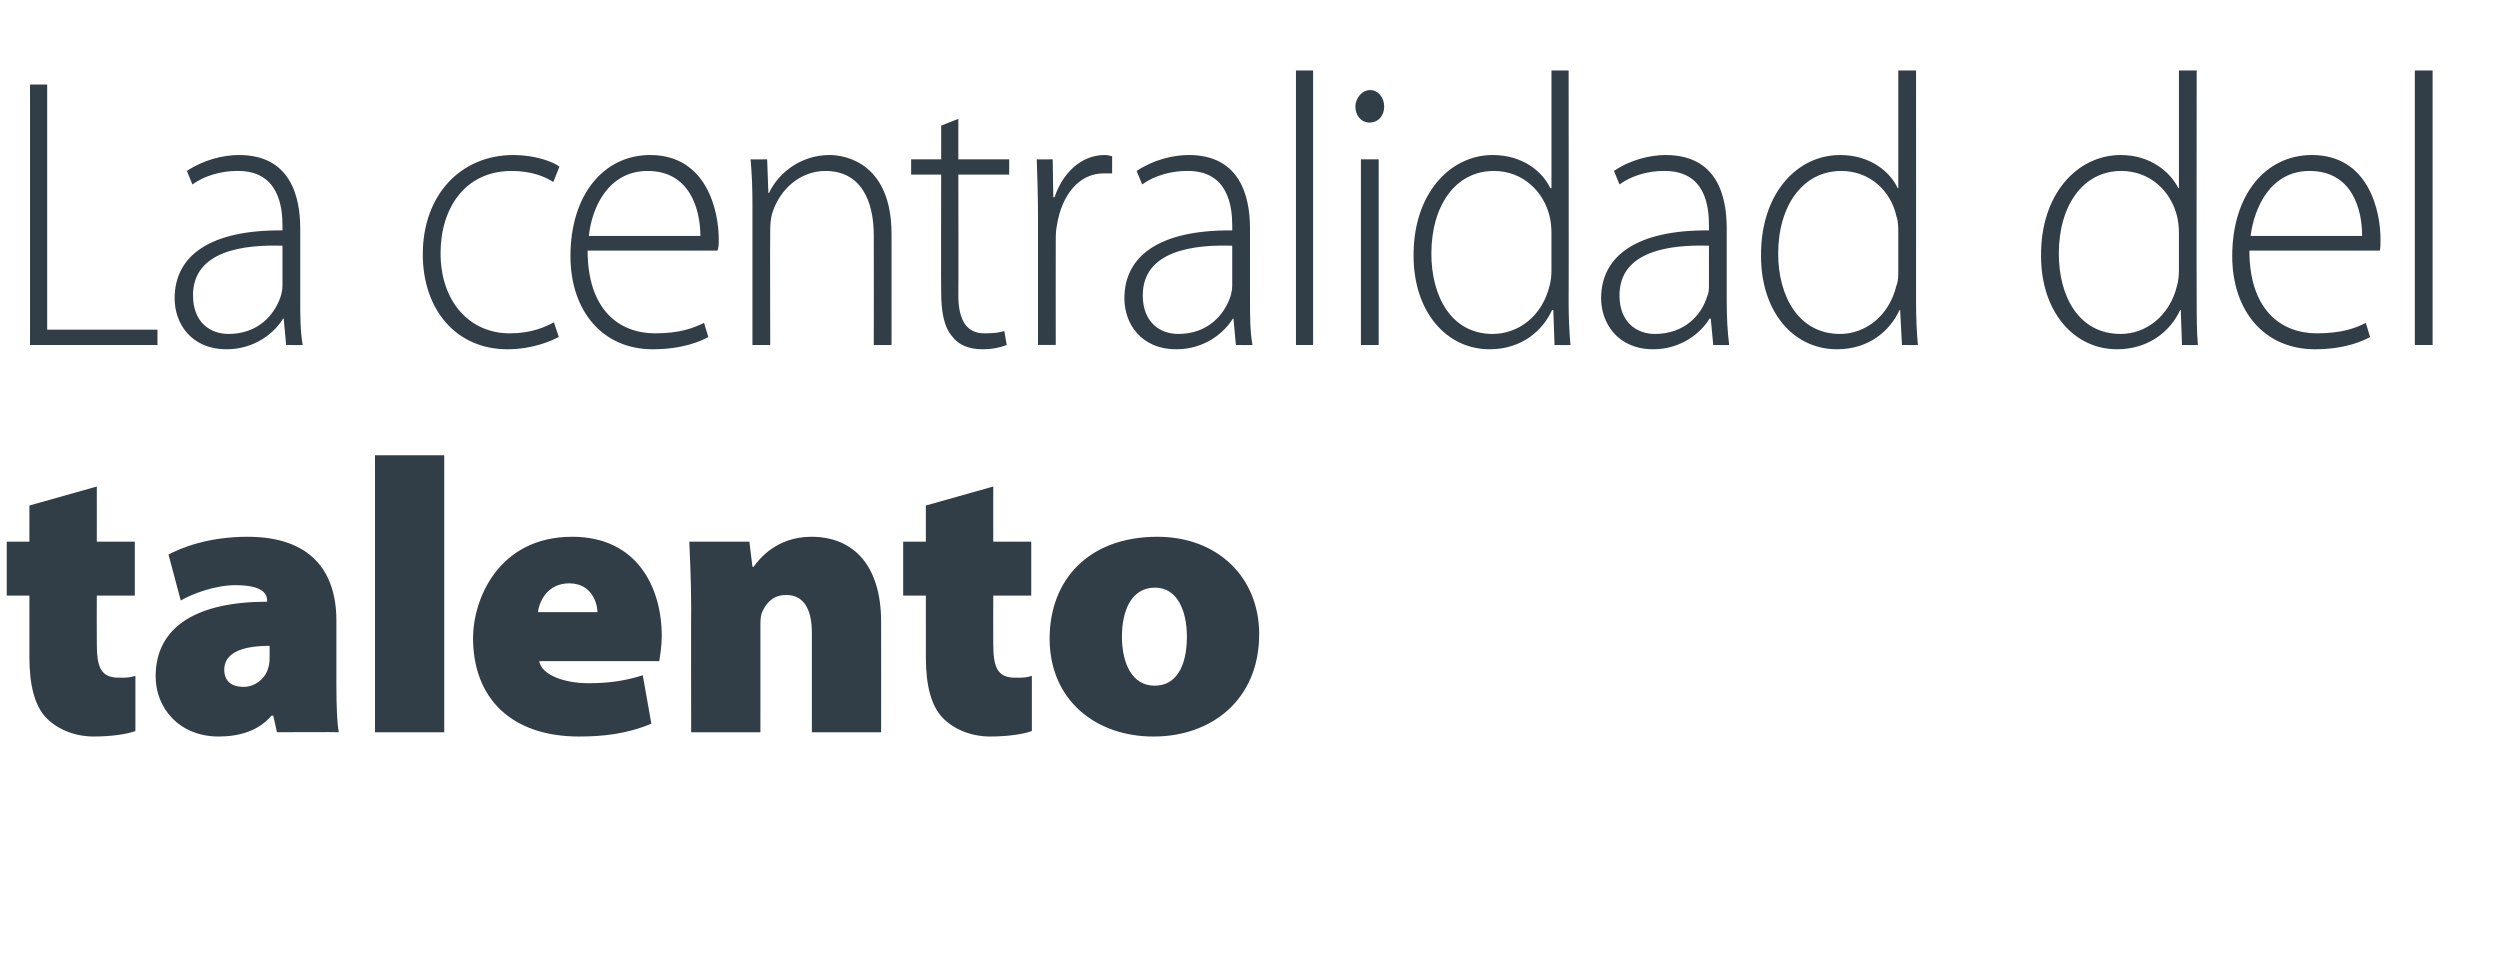
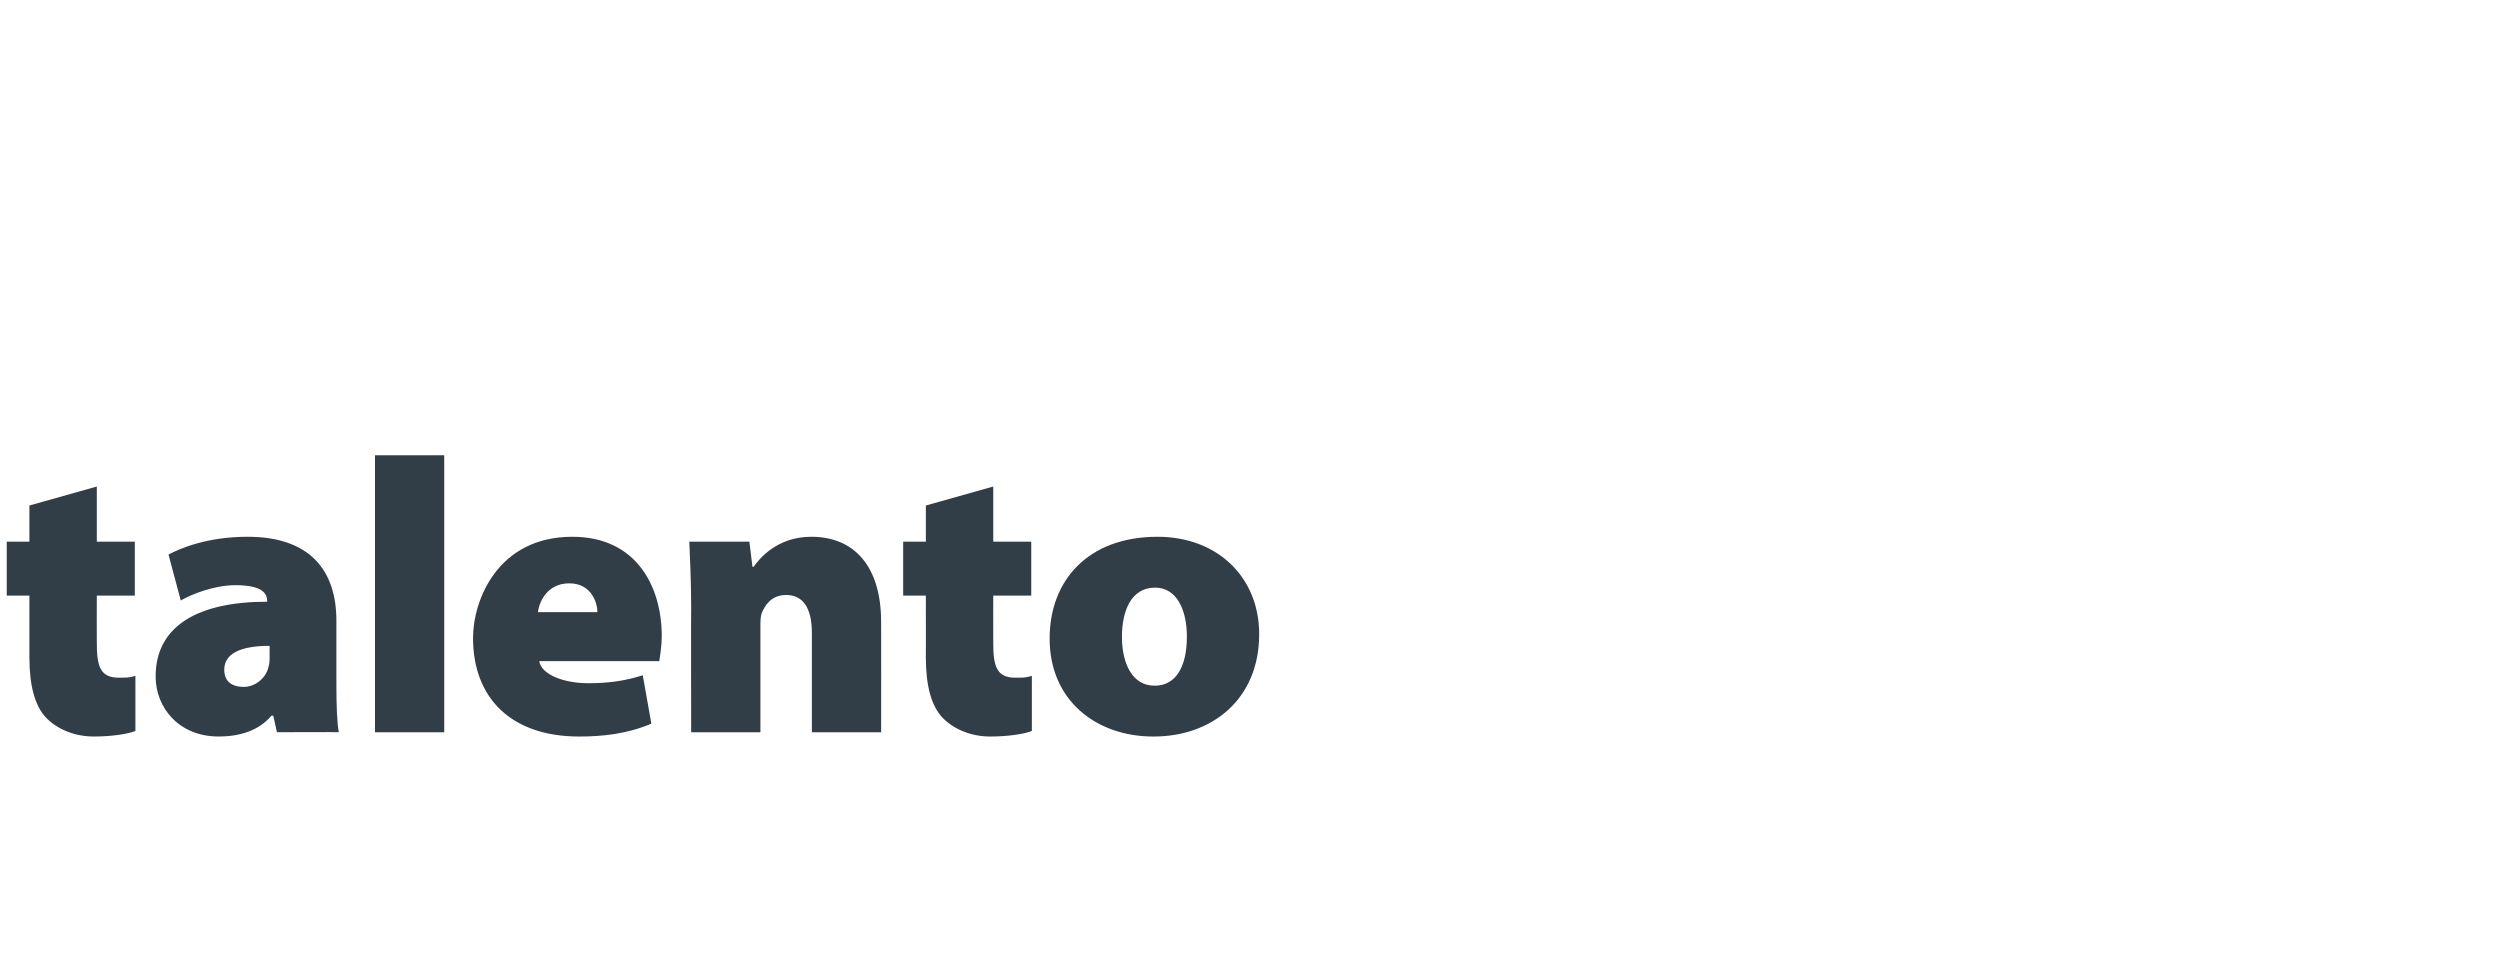
<svg xmlns="http://www.w3.org/2000/svg" version="1.1" width="408px" height="156.8px" viewBox="0 -9 408 156.8" style="top:-9px">
  <desc>La centralidad del talento</desc>
  <defs />
  <g id="Polygon221345">
    <path d="m15.8 70.4l0 9l6.2 0l0 8.8l-6.2 0c0 0-.03 7.8 0 7.8c0 3.8.6 5.6 3.6 5.6c1.3 0 1.7 0 2.7-.3c0 0 0 9 0 9c-1.3.5-3.9.9-6.8.9c-3.4 0-6.2-1.4-7.8-3.1c-1.8-1.9-2.7-5.2-2.7-9.8c0 .04 0-10.1 0-10.1l-3.7 0l0-8.8l3.7 0l0-5.9l11-3.1zm39.1 32.4c0 3.2.1 6.3.4 7.7c.04-.05-10.1 0-10.1 0l-.6-2.7c0 0-.29 0-.3 0c-2.1 2.5-5.3 3.4-8.6 3.4c-6.5 0-10.3-4.7-10.3-9.8c0-8.3 7-12.2 18.2-12.2c0 0 0-.1 0-.1c0-1.2-.7-2.6-5.2-2.6c-3.3 0-7 1.4-8.9 2.5c0 0-2-7.5-2-7.5c1.9-1 6.3-2.9 12.9-2.9c10.1 0 14.5 5.4 14.5 13.7c0 0 0 10.5 0 10.5zm-10.9-6.4c-5 0-7.4 1.4-7.4 3.9c0 1.8 1.1 2.8 3.2 2.8c1.8 0 3.6-1.4 4-3.2c.2-.6.2-1.2.2-1.8c0 0 0-1.7 0-1.7zm17.2-31.1l11.3 0l0 45.2l-11.3 0l0-45.2zm26.8 33.6c.4 2.3 4.2 3.6 8 3.6c3 0 5.8-.3 8.9-1.3c0 0 1.4 7.9 1.4 7.9c-4 1.7-8 2.1-11.8 2.1c-11 0-17.3-6.2-17.3-16.1c0-6.1 4-16.5 16.2-16.5c10.6 0 14.6 8.3 14.6 16.2c0 1.6-.3 3.4-.4 4.1c0 0-19.6 0-19.6 0zm9.5-8c0-1.4-.9-4.7-4.6-4.7c-3.5 0-4.9 2.9-5.1 4.7c0 0 9.7 0 9.7 0zm15.3-.7c0-4.4-.2-8-.3-10.8c.02 0 9.8 0 9.8 0l.5 4.1c0 0 .21 0 .2 0c.9-1.3 3.8-4.9 9.4-4.9c7 0 11.4 4.8 11.4 13.9c.02.03 0 18 0 18l-11.3 0c0 0-.01-16.2 0-16.2c0-4-1.4-6.2-4.2-6.2c-2.5 0-3.5 1.8-4 3c-.2.6-.2 1.4-.2 2.1c-.01.02 0 17.3 0 17.3l-11.3 0c0 0-.04-20.31 0-20.3zm49.3-19.8l0 9l6.2 0l0 8.8l-6.2 0c0 0-.02 7.8 0 7.8c0 3.8.6 5.6 3.6 5.6c1.4 0 1.7 0 2.7-.3c0 0 0 9 0 9c-1.3.5-3.9.9-6.8.9c-3.4 0-6.2-1.4-7.8-3.1c-1.8-1.9-2.7-5.2-2.7-9.8c.01.04 0-10.1 0-10.1l-3.7 0l0-8.8l3.7 0l0-5.9l11-3.1zm26.1 40.8c-9.2 0-16.9-5.8-16.9-16c0-9.5 6.3-16.6 17.6-16.6c9.8 0 16.6 6.6 16.6 15.9c0 10.7-7.8 16.7-17.2 16.7c0 0-.1 0-.1 0zm.3-8.3c3.2 0 5.2-2.8 5.2-8c0-4.3-1.6-8-5.2-8c-4 0-5.4 4-5.4 8c0 4.4 1.7 8 5.3 8c0 0 .1 0 .1 0z" stroke="none" fill="#313d47" />
  </g>
  <g id="Polygon221344">
-     <path d="m4.9 4.8l2.8 0l0 40l18 0l0 2.5l-20.8 0l0-42.5zm44.1 35.3c0 2.4 0 4.9.4 7.2c-.03.04-2.7 0-2.7 0l-.4-4.3c0 0-.11-.02-.1 0c-1.4 2.3-4.6 5-9.2 5c-5.9 0-8.5-4.3-8.5-8.3c0-7 5.8-11.2 17.6-11.1c0 0 0-.8 0-.8c0-3-.6-9-7.4-8.9c-2.5 0-5.2.7-7.3 2.2c0 0-.9-2.2-.9-2.2c2.7-1.8 5.9-2.6 8.5-2.6c8.3 0 10 6.6 10 12c0 0 0 11.8 0 11.8zm-2.9-9c-6.3-.2-14.6.8-14.6 8.1c0 4.4 2.8 6.3 5.8 6.3c4.8 0 7.5-3.1 8.5-6.1c.2-.6.3-1.3.3-1.8c0 0 0-6.5 0-6.5zm45.1 14.9c-1.2.6-4.2 2-8.4 2c-8.3 0-13.8-6.4-13.8-15.5c0-9.7 6.2-16.2 14.8-16.2c3.5 0 6.5 1.1 7.5 1.9c0 0-1 2.5-1 2.5c-1.4-.9-3.6-1.8-6.8-1.8c-7.7 0-11.6 6.2-11.6 13.4c0 7.9 4.7 13.1 11.3 13.1c3.5 0 5.7-1 7.2-1.8c0 0 .8 2.4.8 2.4zm4.7-14.1c0 9.6 5.1 13.5 11 13.5c4.2 0 6.3-.9 8-1.7c0 0 .7 2.3.7 2.3c-1.1.6-4 2-9.1 2c-8.2 0-13.4-6.3-13.4-15.2c0-10.1 5.5-16.5 13-16.5c9.4 0 11.2 9.4 11.2 13.7c0 .9 0 1.3-.2 1.9c0 0-21.2 0-21.2 0zm18.4-2.4c0-4.3-1.7-10.6-8.6-10.6c-6.4 0-9.1 5.9-9.6 10.6c0 0 18.2 0 18.2 0zm8.5-5.2c0-2.8-.1-4.9-.3-7.3c.05.04 2.7 0 2.7 0l.2 5.5c0 0 .14-.03.1 0c1.6-3.4 5.3-6.2 9.9-6.2c2.8 0 10.1 1.5 10.1 12.9c.01-.04 0 18.1 0 18.1l-2.9 0c0 0 .03-17.89 0-17.9c0-5.5-2-10.5-7.9-10.5c-4.1 0-7.5 3-8.7 7c-.2.7-.3 1.7-.3 2.6c-.04.03 0 18.8 0 18.8l-2.9 0c0 0-.01-23 0-23zm33.6-13.9l0 6.6l8.3 0l0 2.5l-8.3 0c0 0 .04 19.7 0 19.7c0 3.8 1.2 6.2 4.2 6.2c1.5 0 2.6-.1 3.3-.4c0 0 .4 2.3.4 2.3c-1 .4-2.3.7-4 .7c-2.1 0-3.9-.7-4.9-2.1c-1.4-1.6-1.8-4.2-1.8-7.3c-.04.03 0-19.1 0-19.1l-4.9 0l0-2.5l4.9 0l0-5.5l2.8-1.1zm13 15.7c0-3-.1-6.1-.2-9.1c-.04.04 2.6 0 2.6 0l.1 6.2c0 0 .2-.04.2 0c1.3-3.9 4.3-6.9 8.2-6.9c.4 0 .8.1 1.2.2c0 0 0 2.8 0 2.8c-.5 0-.9 0-1.4 0c-4 0-6.8 3.5-7.6 8.4c-.2.9-.2 1.9-.2 2.9c-.02.01 0 16.7 0 16.7l-2.9 0c0 0 0-21.17 0-21.2zm34.6 14c0 2.4 0 4.9.4 7.2c-.03.04-2.7 0-2.7 0l-.4-4.3c0 0-.1-.02-.1 0c-1.4 2.3-4.6 5-9.2 5c-5.9 0-8.5-4.3-8.5-8.3c0-7 5.8-11.2 17.6-11.1c0 0 0-.8 0-.8c0-3-.6-9-7.4-8.9c-2.5 0-5.2.7-7.3 2.2c0 0-.9-2.2-.9-2.2c2.7-1.8 5.9-2.6 8.5-2.6c8.3 0 10 6.6 10 12c0 0 0 11.8 0 11.8zm-2.9-9c-6.3-.2-14.6.8-14.6 8.1c0 4.4 2.8 6.3 5.8 6.3c4.8 0 7.5-3.1 8.5-6.1c.2-.6.3-1.3.3-1.8c0 0 0-6.5 0-6.5zm10.4-28.6l2.8 0l0 44.8l-2.8 0l0-44.8zm10.6 44.8l0-30.3l2.9 0l0 30.3l-2.9 0zm1.4-36.3c-1.4 0-2.3-1.2-2.3-2.6c0-1.4 1.1-2.7 2.4-2.7c1.3 0 2.3 1.2 2.3 2.7c0 1.4-.9 2.6-2.4 2.6c0 0 0 0 0 0zm32.5-8.5c0 0 .04 37.83 0 37.8c0 2.2.1 4.9.3 7c-.02.04-2.6 0-2.6 0l-.2-5.7c0 0-.16-.01-.2 0c-1.5 3.3-4.9 6.4-10.2 6.4c-7.1 0-12.4-6.2-12.4-15.2c-.1-10.1 5.9-16.5 12.9-16.5c5 0 8.2 2.8 9.4 5.4c.04.01.2 0 .2 0l0-19.2l2.8 0zm-2.8 26.5c0-.8-.1-1.9-.3-2.7c-1-4.1-4.4-7.4-9.1-7.4c-6.3 0-10.2 5.7-10.2 13.5c0 6.9 3.2 13.1 10 13.1c4.2 0 8.1-2.9 9.3-7.9c.2-.7.3-1.6.3-2.5c0 0 0-6.1 0-6.1zm28.6 11.1c0 2.4.1 4.9.4 7.2c.01.04-2.6 0-2.6 0l-.4-4.3c0 0-.16-.02-.2 0c-1.4 2.3-4.6 5-9.2 5c-5.8 0-8.5-4.3-8.5-8.3c0-7 5.9-11.2 17.6-11.1c0 0 0-.8 0-.8c0-3-.5-9-7.4-8.9c-2.5 0-5.1.7-7.2 2.2c0 0-.9-2.2-.9-2.2c2.6-1.8 5.9-2.6 8.4-2.6c8.4 0 10 6.6 10 12c0 0 0 11.8 0 11.8zm-2.9-9c-6.3-.2-14.6.8-14.6 8.1c0 4.4 2.8 6.3 5.8 6.3c4.8 0 7.6-3.1 8.5-6.1c.3-.6.3-1.3.3-1.8c0 0 0-6.5 0-6.5zm33.8-28.6c0 0 .01 37.83 0 37.8c0 2.2.1 4.9.3 7c-.05.04-2.6 0-2.6 0l-.3-5.7c0 0-.08-.01-.1 0c-1.5 3.3-4.9 6.4-10.2 6.4c-7.2 0-12.4-6.2-12.4-15.2c-.1-10.1 5.8-16.5 12.9-16.5c5 0 8.2 2.8 9.4 5.4c.02.01.1 0 .1 0l0-19.2l2.9 0zm-2.9 26.5c0-.8 0-1.9-.3-2.7c-.9-4.1-4.3-7.4-9-7.4c-6.3 0-10.3 5.7-10.3 13.5c0 6.9 3.3 13.1 10.1 13.1c4.1 0 8-2.9 9.2-7.9c.3-.7.3-1.6.3-2.5c0 0 0-6.1 0-6.1zm48.7-26.5c0 0-.04 37.83 0 37.8c0 2.2 0 4.9.2 7c0 .04-2.6 0-2.6 0l-.2-5.7c0 0-.13-.01-.1 0c-1.5 3.3-5 6.4-10.3 6.4c-7.1 0-12.4-6.2-12.4-15.2c-.1-10.1 5.9-16.5 13-16.5c4.9 0 8.1 2.8 9.4 5.4c-.03.01.1 0 .1 0l0-19.2l2.9 0zm-2.9 26.5c0-.8-.1-1.9-.3-2.7c-1-4.1-4.4-7.4-9.1-7.4c-6.3 0-10.2 5.7-10.2 13.5c0 6.9 3.2 13.1 10.1 13.1c4.1 0 8-2.9 9.2-7.9c.2-.7.3-1.6.3-2.5c0 0 0-6.1 0-6.1zm11.5 2.9c0 9.6 5.1 13.5 11 13.5c4.2 0 6.4-.9 8-1.7c0 0 .7 2.3.7 2.3c-1.1.6-4 2-9 2c-8.3 0-13.5-6.3-13.5-15.2c0-10.1 5.5-16.5 13-16.5c9.4 0 11.2 9.4 11.2 13.7c0 .9 0 1.3-.1 1.9c0 0-21.3 0-21.3 0zm18.4-2.4c0-4.3-1.6-10.6-8.6-10.6c-6.3 0-9 5.9-9.6 10.6c0 0 18.2 0 18.2 0zm8.6-27l2.9 0l0 44.8l-2.9 0l0-44.8z" stroke="none" fill="#313d47" />
-   </g>
+     </g>
</svg>